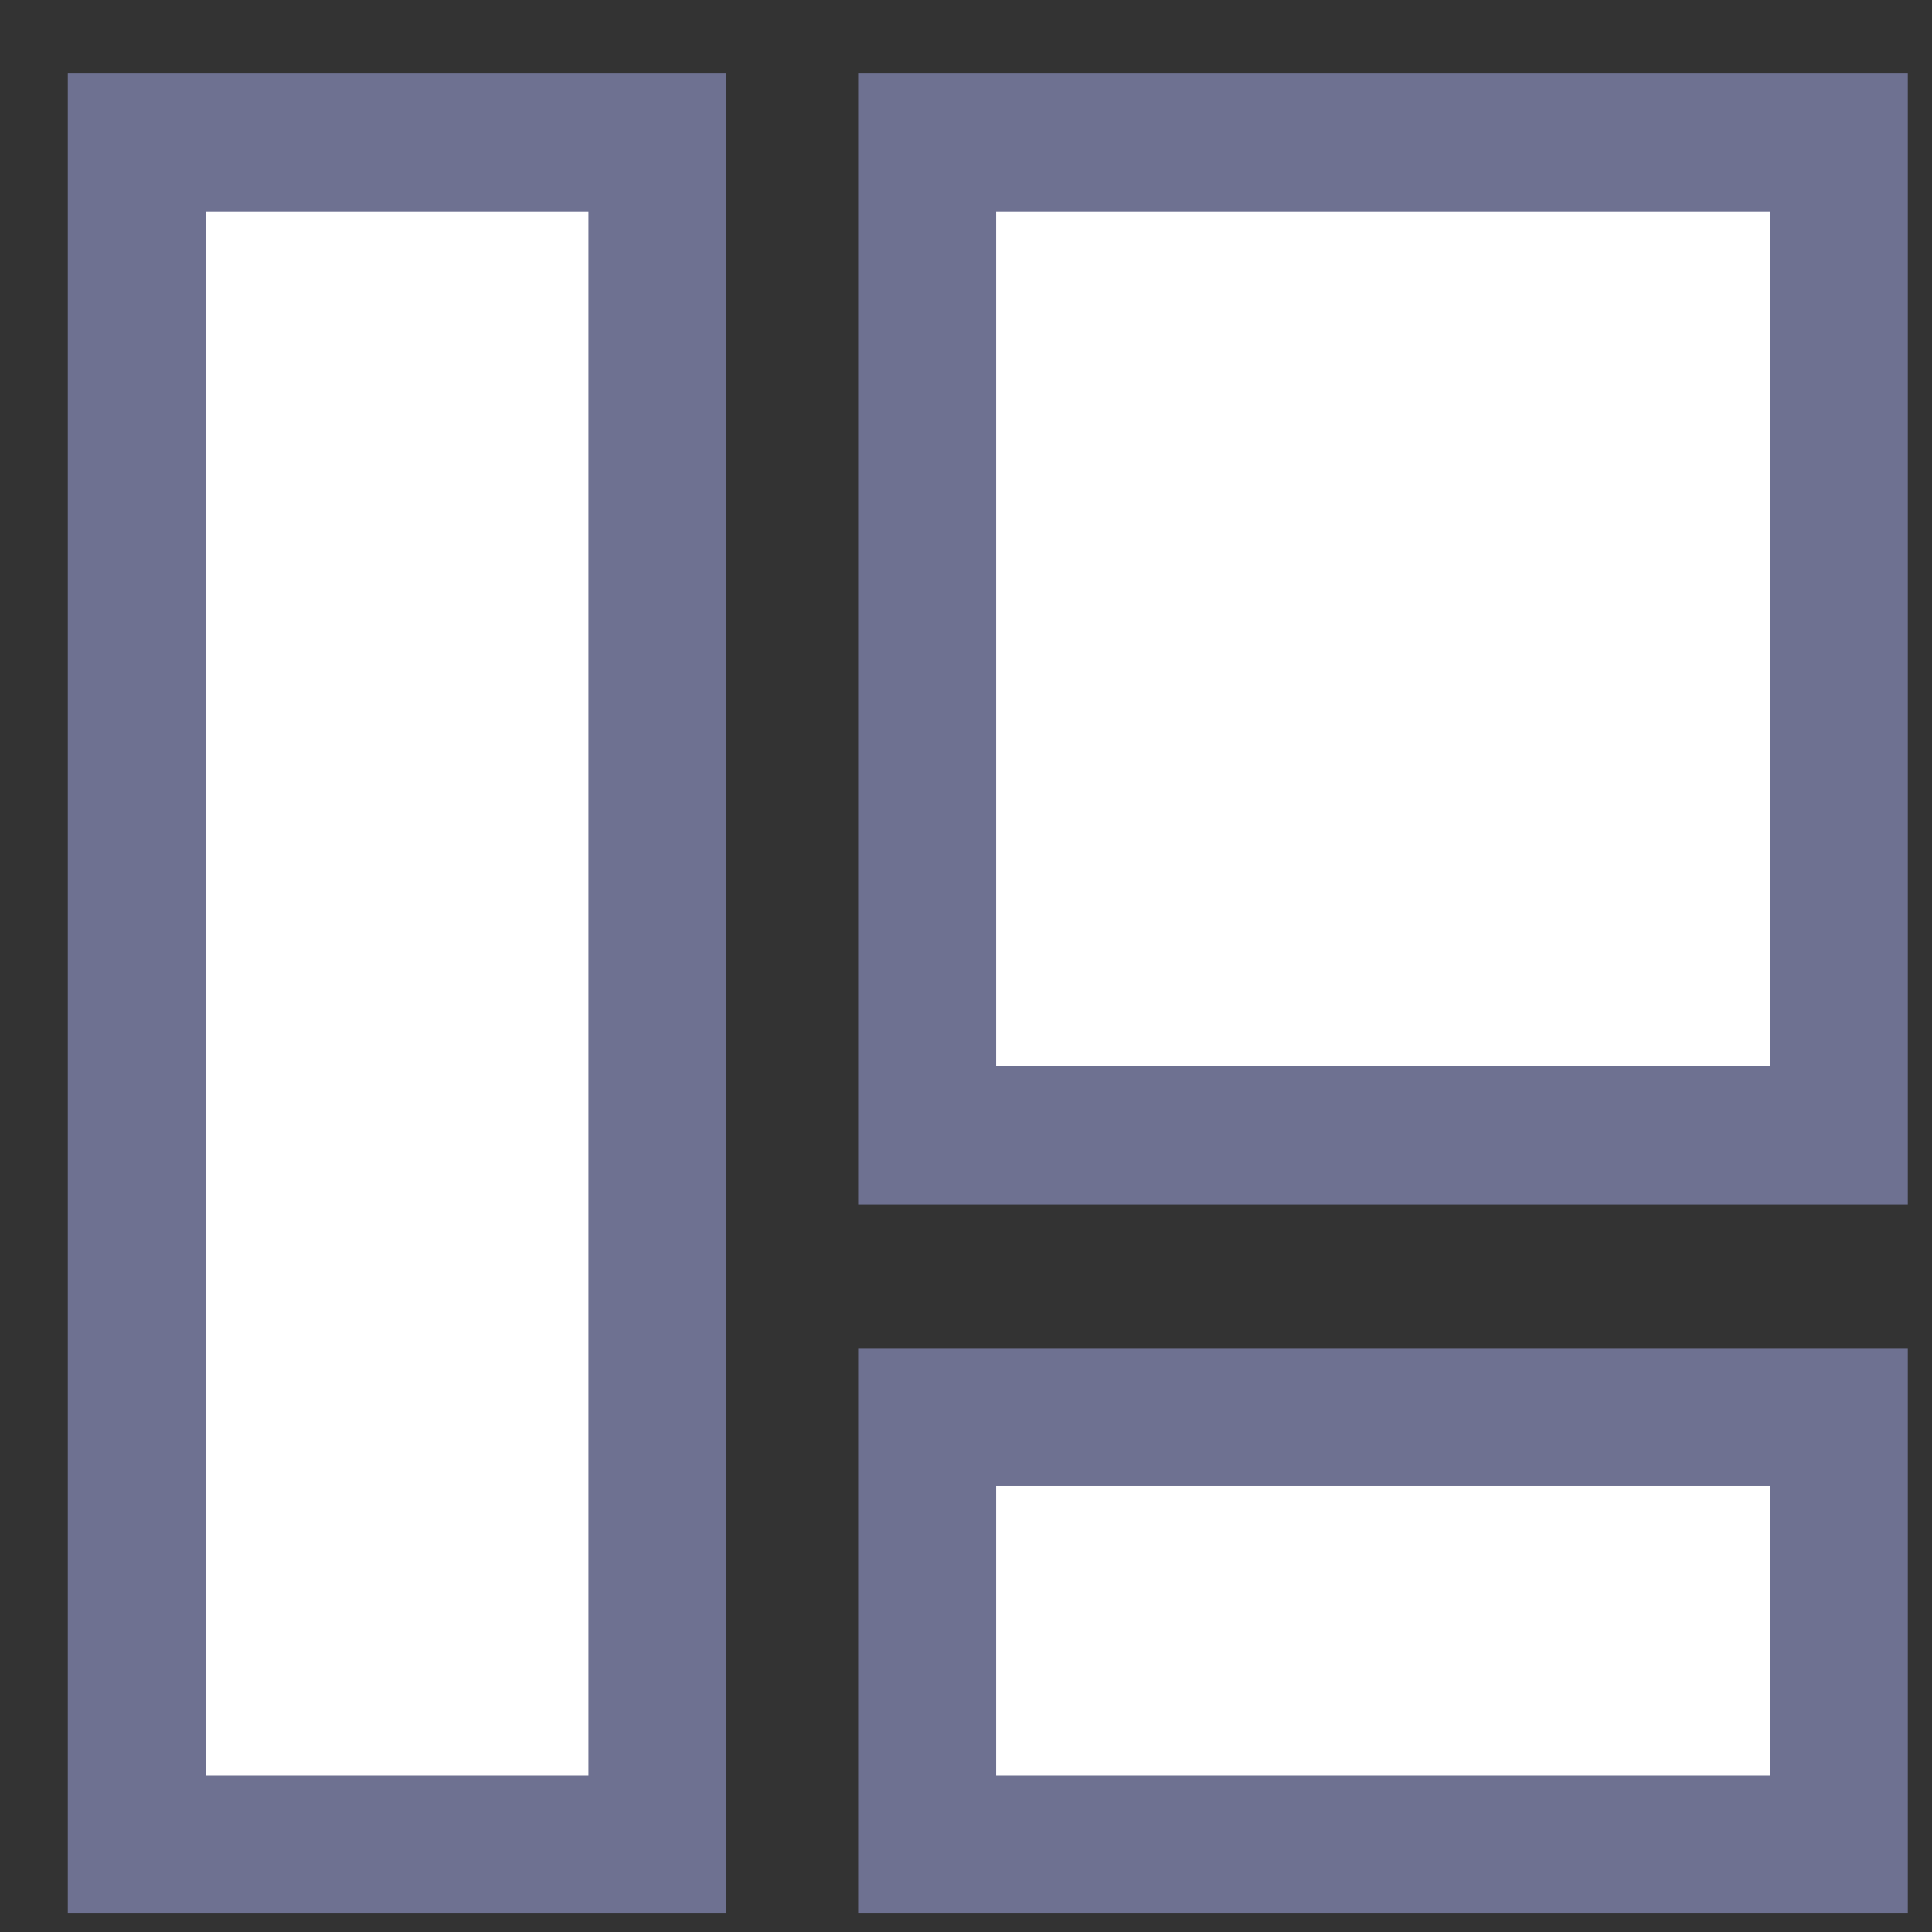
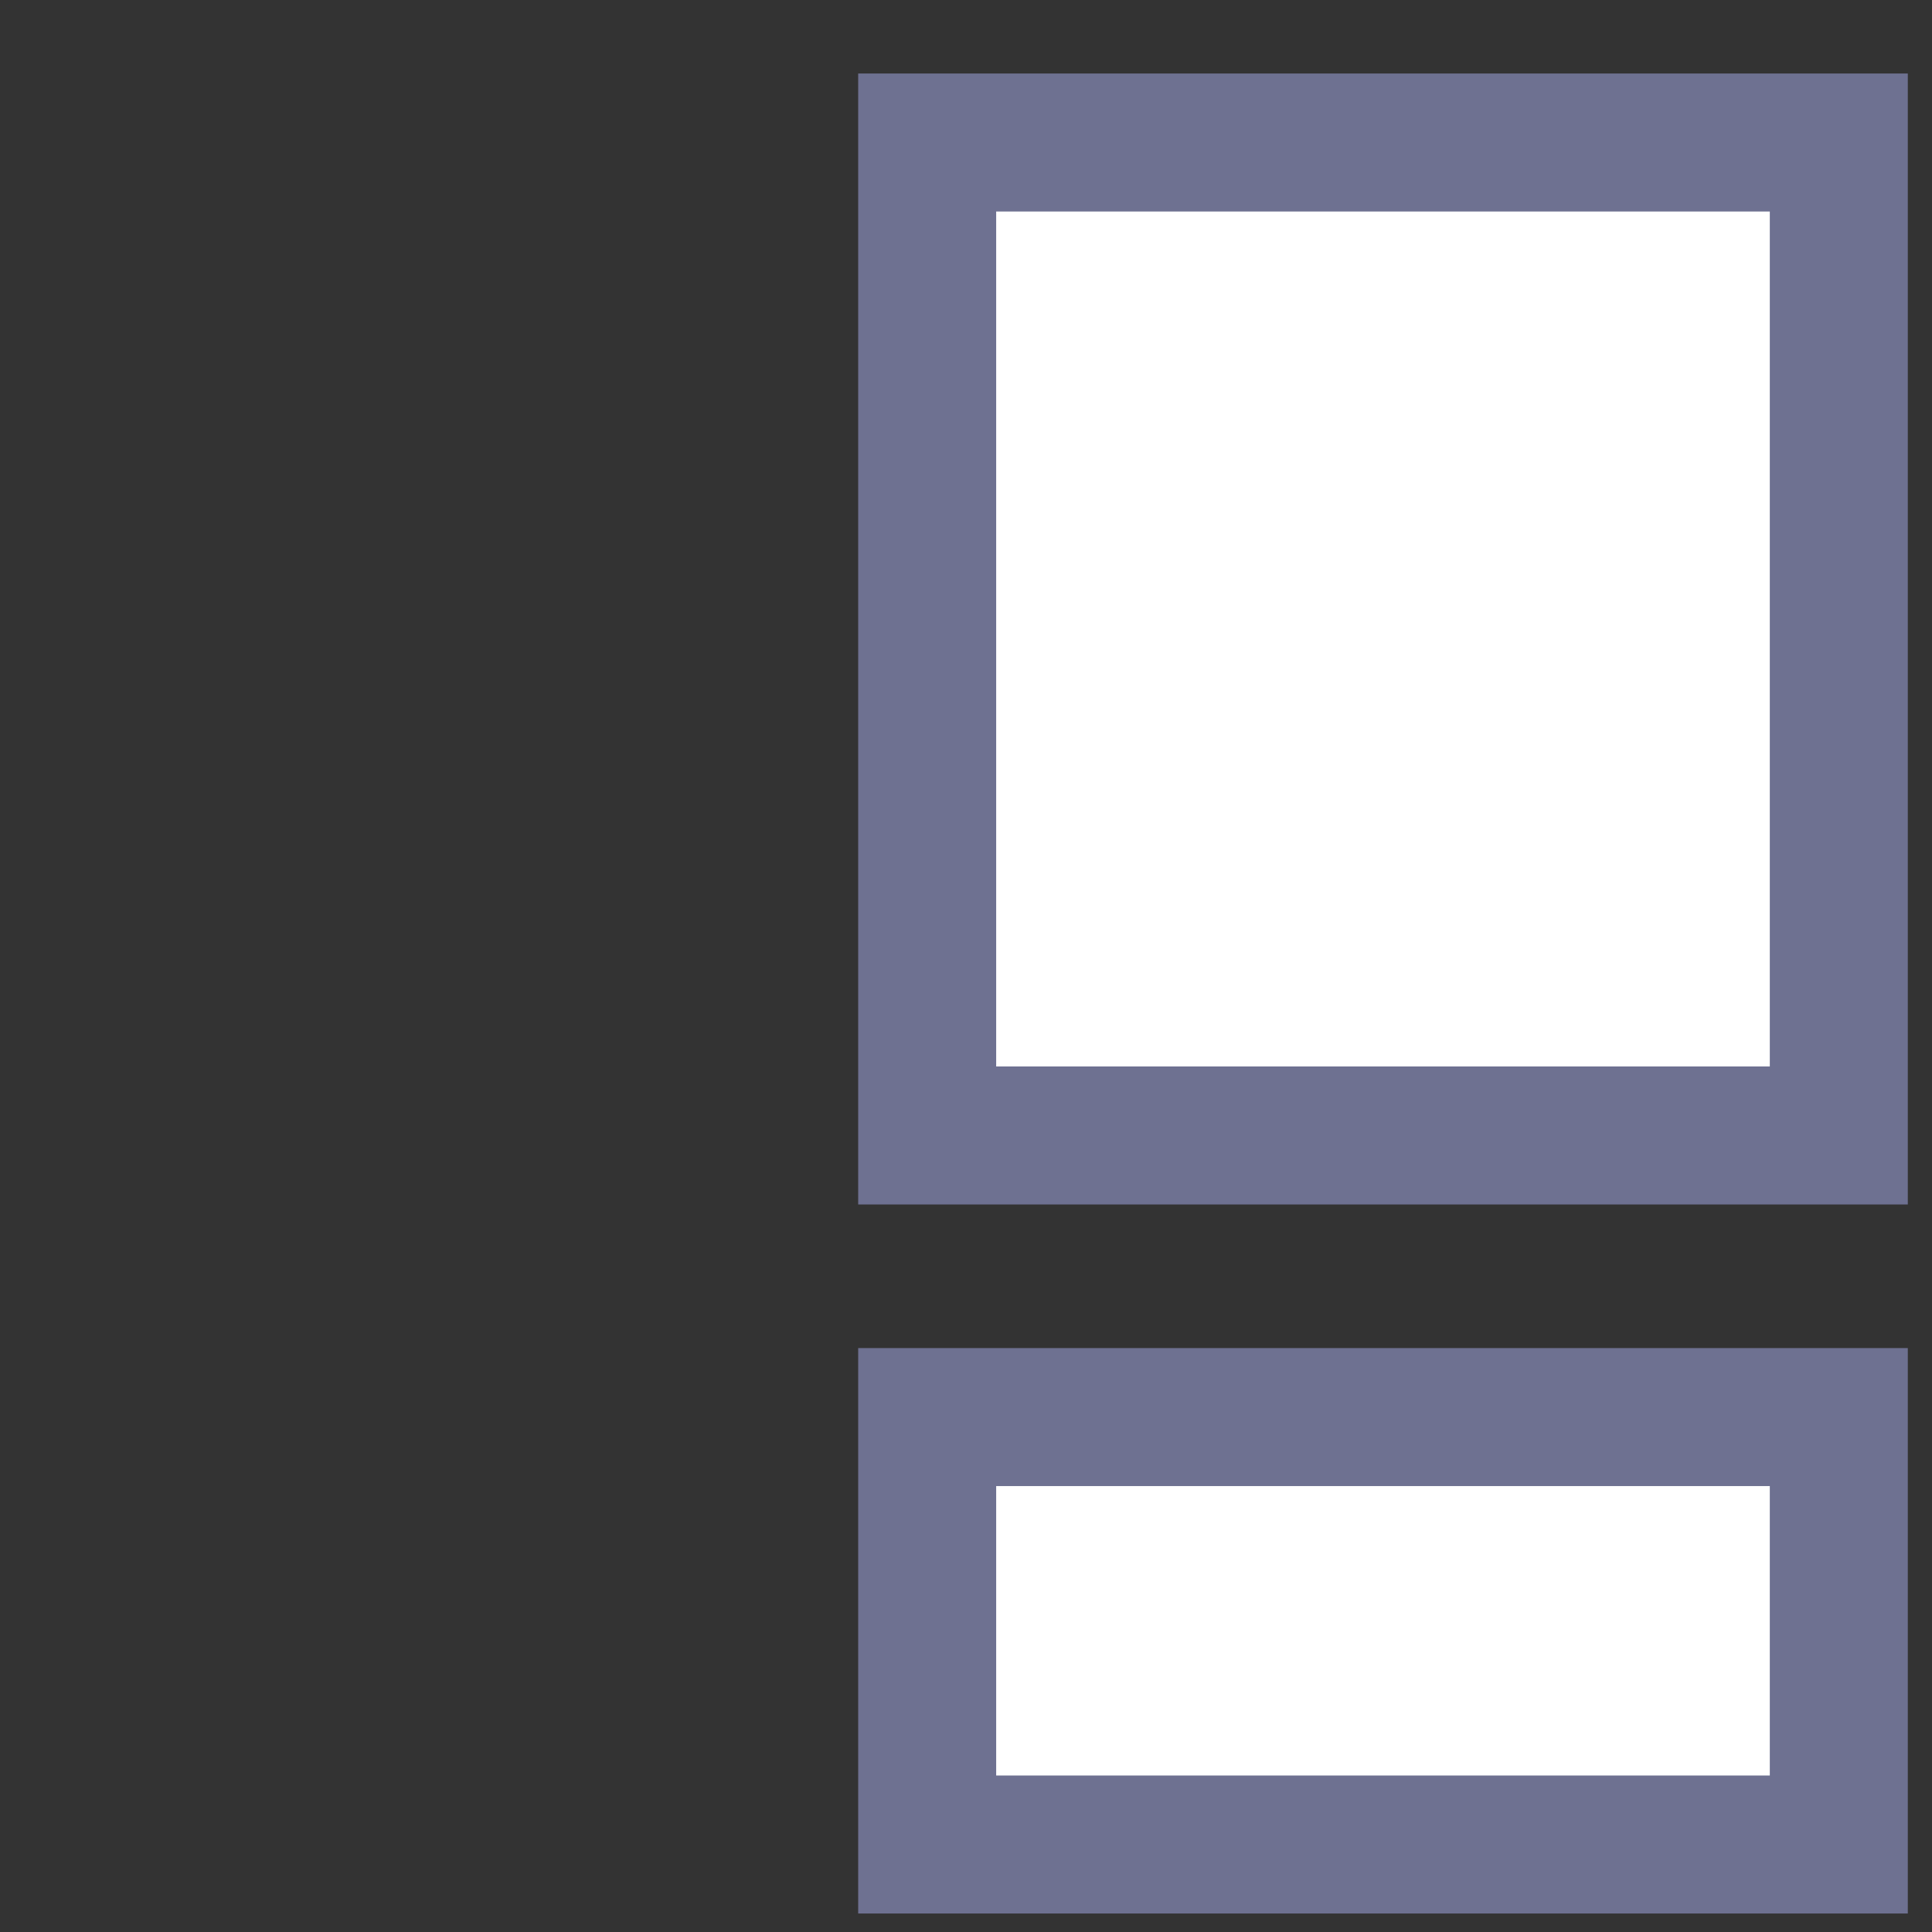
<svg xmlns="http://www.w3.org/2000/svg" width="21" height="21" viewBox="0 0 21 21" fill="none">
  <rect x="0" y="0" width="21" height="21" fill="#333333" stroke="none" />
-   <rect x="1.487" y="1.549" width="5.659" height="18.5" fill="white" stroke="#6E7191" stroke-width="1.5" />
  <rect x="10.078" y="1.549" width="9.909" height="10.793" fill="white" stroke="#6E7191" stroke-width="1.5" />
  <rect x="10.078" y="15.403" width="9.909" height="4.646" fill="white" stroke="#6E7191" stroke-width="1.5" />
</svg>